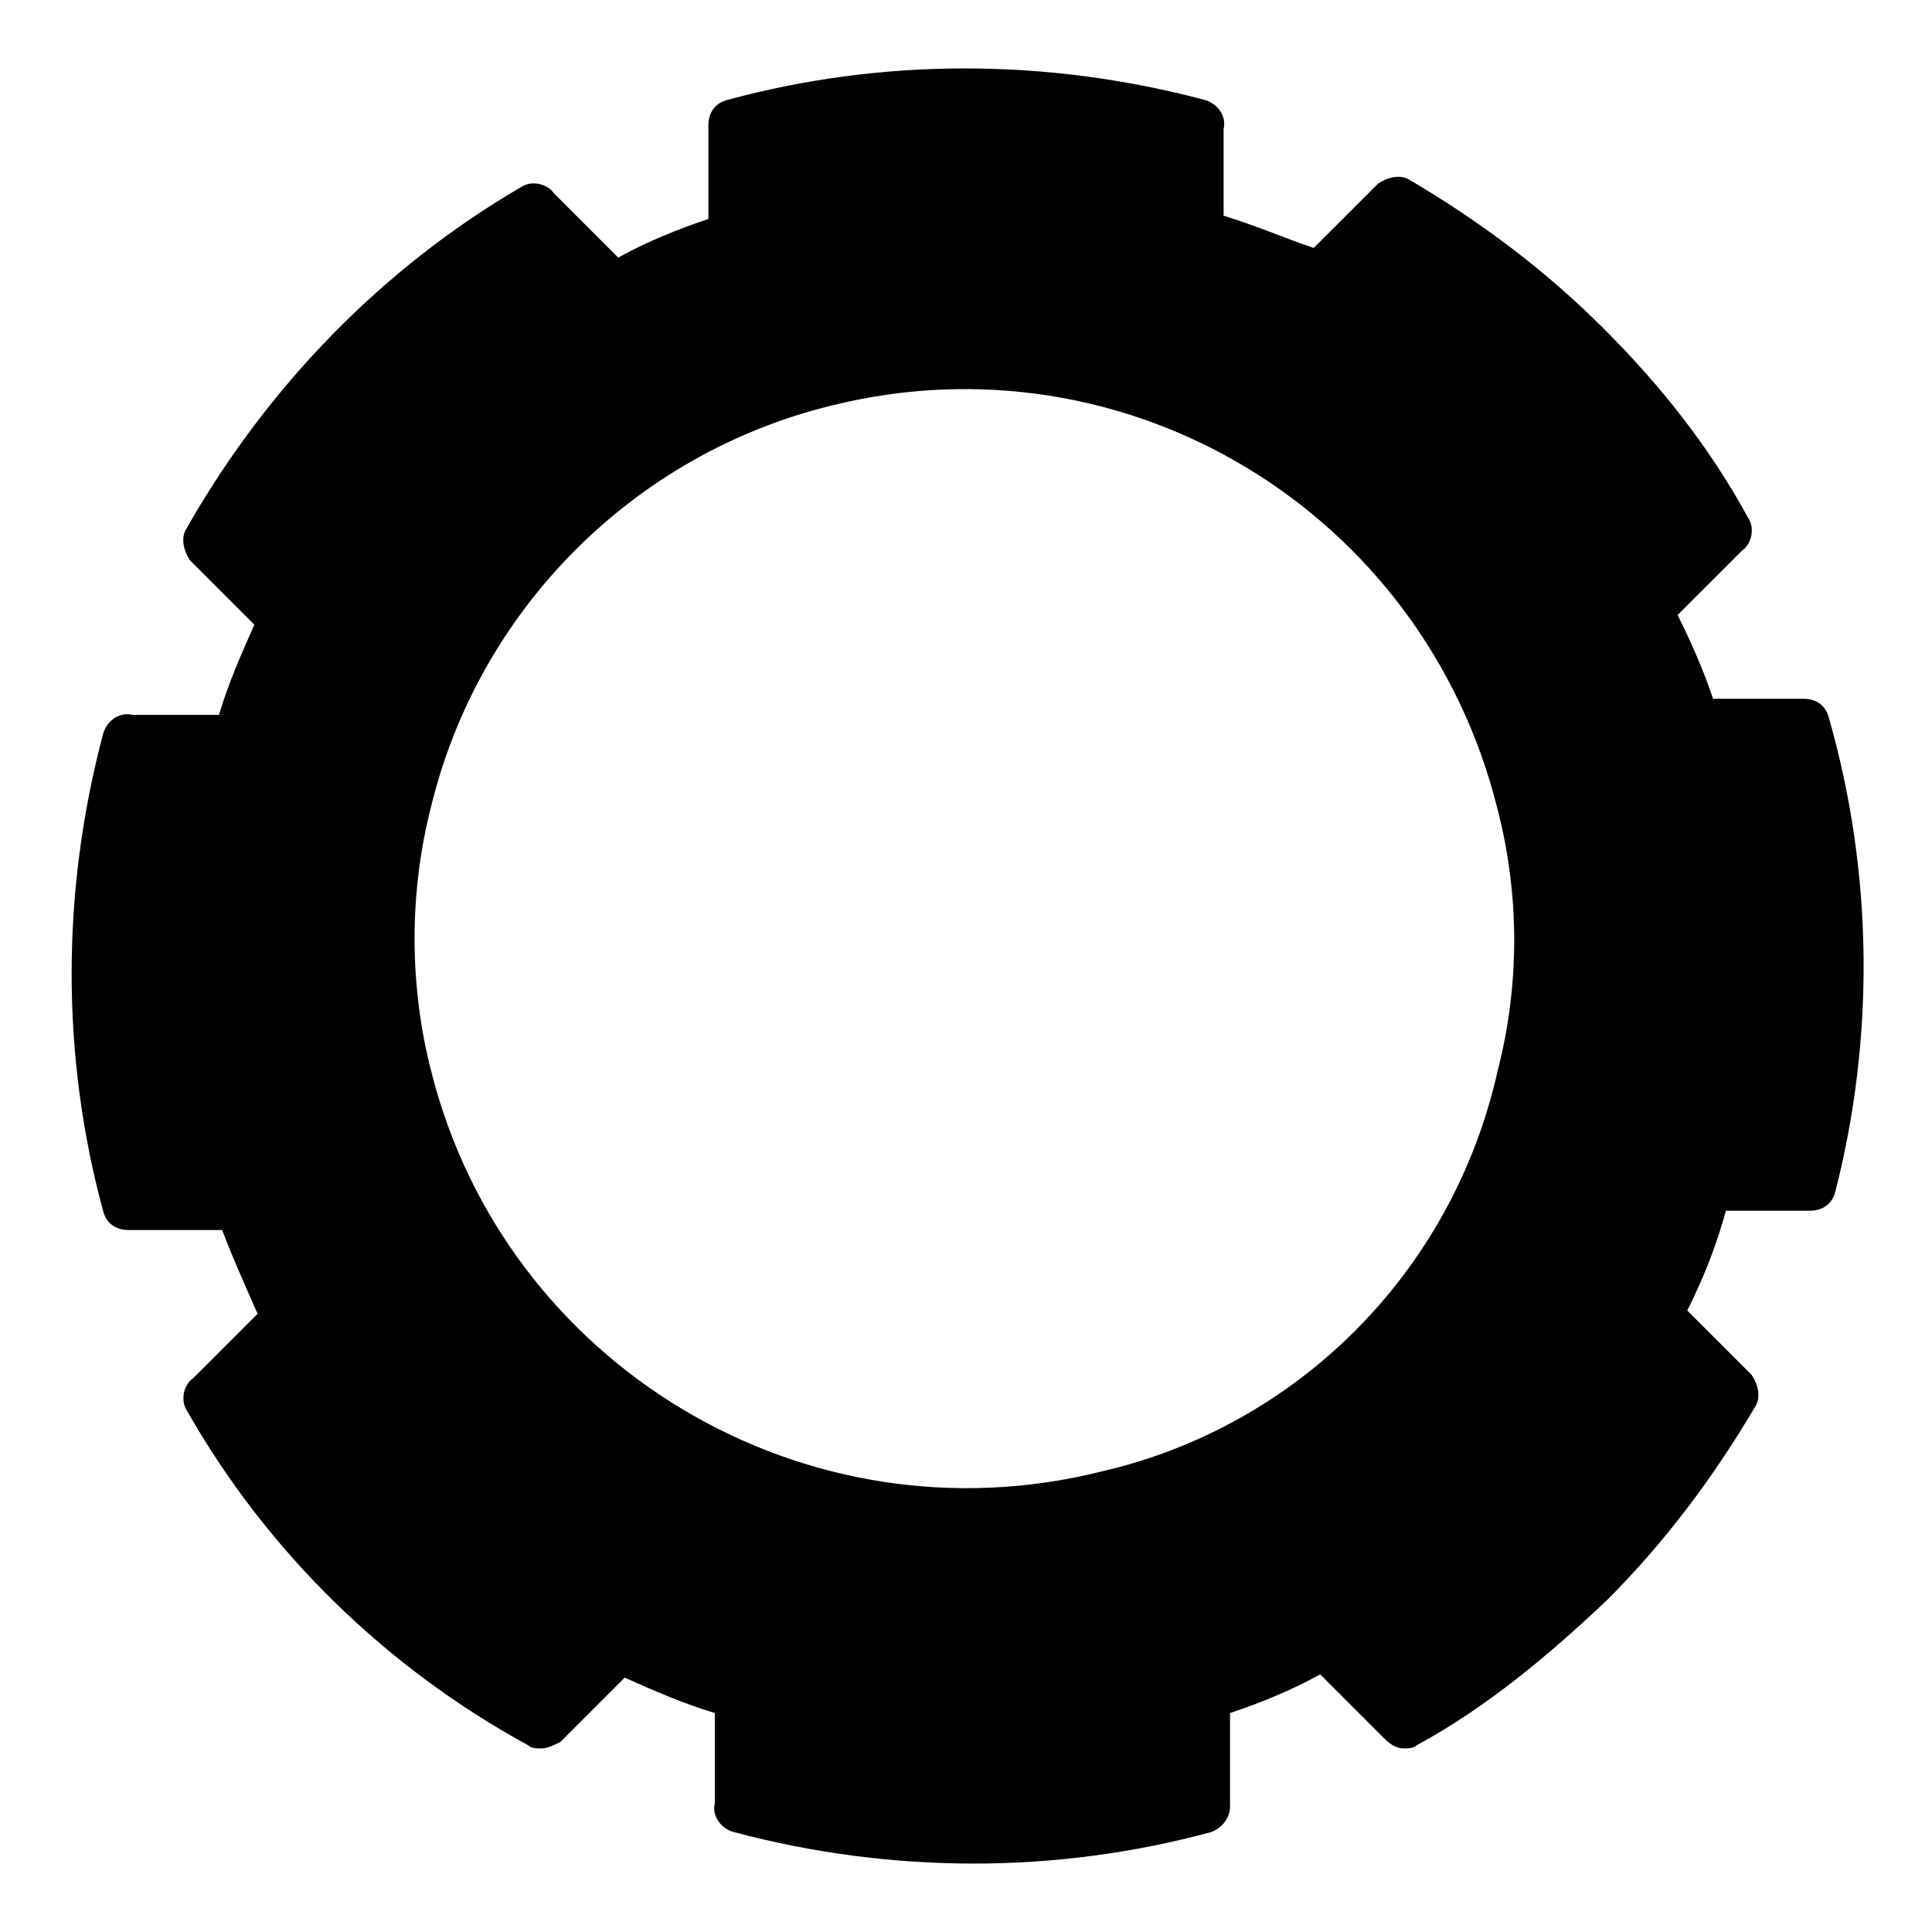
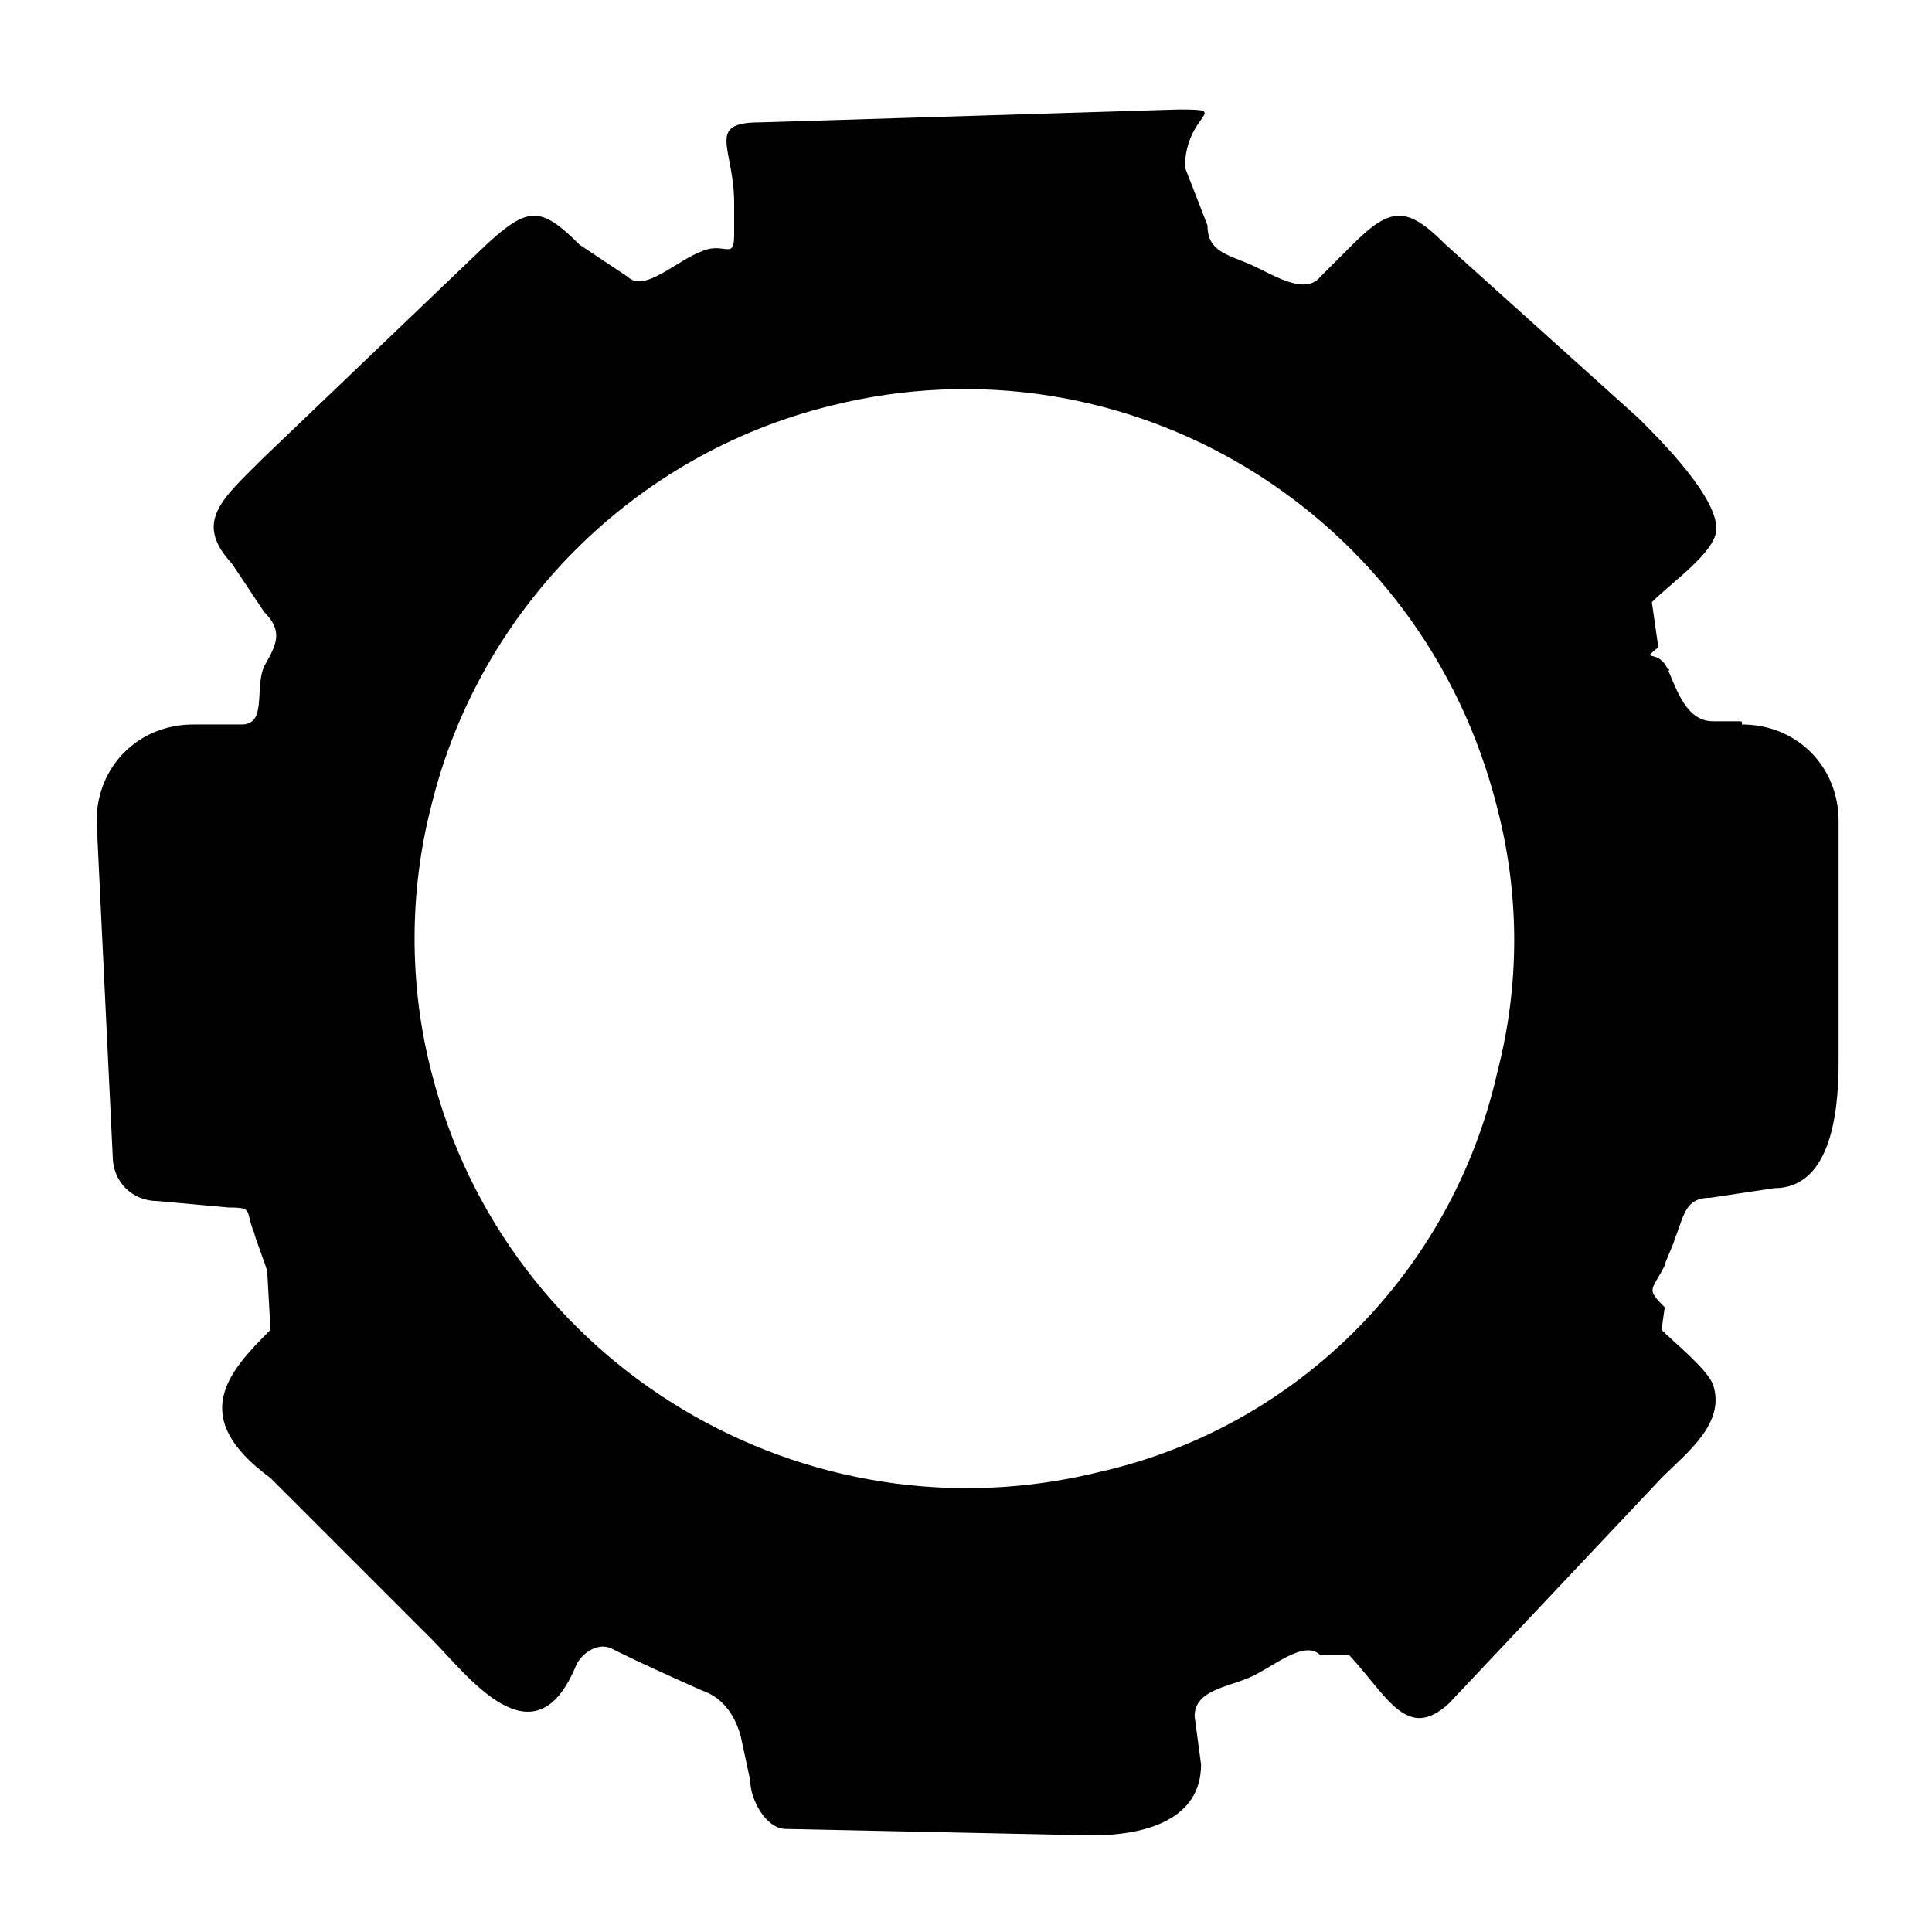
<svg xmlns="http://www.w3.org/2000/svg" version="1.1" id="Layer_1" x="0px" y="0px" viewBox="0 0 60 60" style="enable-background:new 0 0 60 60;" xml:space="preserve">
  <style type="text/css">
	.st0{fill:#010101;}
</style>
  <title>icon</title>
-   <path class="st0" d="M56.8,22.3c-0.1-0.4-0.4-0.6-0.8-0.6h-2.8c-0.3-0.9-0.7-1.8-1.1-2.6l2-2c0.3-0.2,0.4-0.7,0.2-1  c-1.2-2.2-2.7-4.1-4.5-5.9c-1.8-1.8-3.8-3.3-6-4.6c-0.3-0.2-0.7-0.1-1,0.1l-2,2C39.9,7.4,39,7,38,6.7V4c0.1-0.4-0.2-0.8-0.6-0.9  c-4.9-1.3-10-1.3-14.8,0C22.2,3.2,22,3.5,22,3.9v2.9c-0.9,0.3-1.9,0.7-2.8,1.2l-2-2c-0.2-0.3-0.7-0.4-1-0.2  c-4.3,2.5-7.9,6.2-10.4,10.6c-0.2,0.3-0.1,0.7,0.1,1l2,2c-0.4,0.9-0.8,1.8-1.1,2.8H4.1c-0.4-0.1-0.8,0.2-0.9,0.6  c-1.3,4.9-1.3,10,0,14.8c0.1,0.4,0.4,0.6,0.8,0.6h2.9C7.2,39,7.6,39.9,8,40.8l-2,2c-0.3,0.2-0.4,0.7-0.2,1c2.5,4.4,6.2,8,10.6,10.4  c0.1,0.1,0.3,0.1,0.4,0.1c0.2,0,0.4-0.1,0.6-0.2l2-2c0.9,0.4,1.8,0.8,2.8,1.1V56c-0.1,0.4,0.2,0.8,0.6,0.9c4.9,1.3,10,1.3,14.8,0  c0.3-0.1,0.6-0.4,0.6-0.8v-2.9c0.9-0.3,1.9-0.7,2.8-1.2l2,2c0.2,0.2,0.4,0.3,0.6,0.3c0.1,0,0.3,0,0.4-0.1c2.2-1.2,4.1-2.8,5.9-4.5  c1.8-1.8,3.3-3.8,4.6-6c0.2-0.3,0.1-0.7-0.1-1l-2-2c0.5-1,0.9-2,1.2-3.1h2.6c0.4,0,0.7-0.2,0.8-0.6C58.2,32.3,58.2,27.2,56.8,22.3  L56.8,22.3z M55.4,36h-2.6h-0.2h-0.1c-0.1,0-0.1,0.1-0.1,0.1l-0.1,0.1l-0.1,0.1l-0.1,0.1l0,0c-0.4,1.4-0.9,2.7-1.6,3.9  c-0.2,0.3-0.1,0.8,0.2,1l0,0l1.9,1.9c-2.2,3.7-5.3,6.8-9,9.1l-2-2h0c-0.2-0.3-0.6-0.3-1-0.2c-1.2,0.6-2.4,1.1-3.6,1.5  c-0.3,0.1-0.6,0.4-0.5,0.8c0,0,0,0,0,0.1v2.7c-4.2,1-8.6,1-12.8,0v-2.6c0,0,0,0,0-0.1c0-0.4-0.2-0.7-0.6-0.8  c-1.3-0.4-2.5-0.9-3.6-1.5c-0.3-0.2-0.8-0.1-1,0.2l0,0l-1.9,1.9c-3.7-2.2-6.8-5.3-9-9l1.9-2v-0.1c0.3-0.2,0.3-0.6,0.2-0.9  c-0.6-1.1-1.2-2.3-1.6-3.6c-0.1-0.3-0.4-0.6-0.8-0.5H7.3H4.6c-0.5-2.1-0.8-4.3-0.8-6.5c0-2.1,0.3-4.3,0.8-6.3h2.8  c0.4,0,0.7-0.2,0.8-0.6c0.4-1.2,0.9-2.5,1.5-3.6c0.2-0.3,0.1-0.8-0.2-1l0,0l-1.9-1.9c1.1-1.9,2.5-3.6,4-5.1c1.5-1.5,3.2-2.8,5-3.9  l1.8,1.8l0,0c0.1,0.3,0.4,0.4,0.7,0.4c0.1,0,0.3,0,0.4-0.1C20.6,9,21.8,8.5,23,8.1c0.3-0.1,0.6-0.4,0.5-0.8c0,0,0,0,0-0.1V4.5  c4.2-1,8.6-1,12.8,0v2.7c0,0,0,0,0,0.1c0,0.3,0.2,0.7,0.6,0.8c1.3,0.4,2.5,0.9,3.7,1.5c0.1,0.1,0.2,0.1,0.4,0.1  c0.2,0,0.4-0.1,0.5-0.3l0.1-0.1l1.9-1.9c3.7,2.2,6.8,5.3,9,9l-1.8,1.8l0,0c-0.4,0.2-0.6,0.7-0.3,1.1c0.6,1.1,1.1,2.3,1.5,3.5  c0.1,0.3,0.4,0.6,0.8,0.6h2.7c0.5,2.1,0.8,4.2,0.8,6.4C56.2,31.9,55.9,34,55.4,36z" />
  <path d="M54,22.4h-0.8c-0.8,0-1.1-0.9-1.4-1.6c0-0.1,0.1,0.1,0,0c-0.3-0.7-0.9-0.2-0.3-0.7l-0.2-1.4c0.6-0.6,1.9-1.5,2-2.2  c0.1-1-1.7-2.8-2.4-3.5l-6-5.4c-1.2-1.2-1.7-1.2-2.9,0l-1,1c-0.5,0.6-1.5-0.1-2.2-0.4c-0.1-0.1,0.1,0.1,0,0  c-0.7-0.3-1.3-0.4-1.3-1.2l-0.7-1.8c0-1.7,1.5-1.8-0.2-1.8l-13,0.4c-1.7,0-0.8,0.8-0.8,2.5v1c0,0.8-0.3,0.2-1,0.5l0,0  C21,8.1,20,9.1,19.5,8.6l-1.5-1c-1.2-1.2-1.6-1.2-2.9,0l-6.9,6.6c-1.3,1.3-2.2,2-1,3.3l1,1.5c0.6,0.6,0.4,1,0,1.7  c-0.1,0.1,0.1-0.1,0,0c-0.3,0.7,0.1,1.8-0.7,1.8H6c-1.7,0-3,1.3-3,3l0.5,10.4c0,0.8,0.6,1.4,1.4,1.4l2.2,0.2c0.8,0,0.5,0.1,0.8,0.8  c0,0.1,0.4,1.1,0.4,1.2c0.3,0.7,0.6-0.6,0,0l0.1,1.8c-1.3,1.3-2.6,2.7,0,4.6l5,5c1.1,1.1,3.2,4,4.5,0.8c0.2-0.4,0.7-0.7,1.1-0.5  c0,0,0,0,0,0l0,0l0.2,0.1c0.6,0.3,1.7,0.8,2.6,1.2c0.6,0.2,1,0.7,1.2,1.4l0.3,1.4c0,0.6,0.5,1.5,1.1,1.5l9.5,0.2  c1.7,0,3.4-0.5,3.4-2.2l-0.2-1.5c0-0.8,1-0.9,1.7-1.2l0,0c0.7-0.3,1.7-1.2,2.2-0.7h0.9c1.2,1.3,1.8,2.7,3.1,1.5l6.6-7  c0.8-0.8,2-1.7,1.6-2.9c-0.2-0.5-1.2-1.3-1.6-1.7l0.1-0.7c-0.6-0.6-0.4-0.5,0-1.3c0-0.1,0.3-0.7,0.3-0.8c0.3-0.7,0.3-1.3,1.1-1.3  l2-0.3c1.7,0,2-2.2,2-3.9v-7.5c0-1.7-1.3-3-3-3C54.1,22.4,54.1,22.4,54,22.4z M34.2,45.7C25,48,15.7,42.4,13.4,33.3  c-0.7-2.7-0.7-5.6,0-8.3c1.5-6.1,6.3-10.9,12.4-12.4c9.2-2.3,18.4,3.3,20.7,12.5c0.7,2.7,0.7,5.5,0,8.2  C45.1,39.5,40.3,44.3,34.2,45.7z" />
</svg>